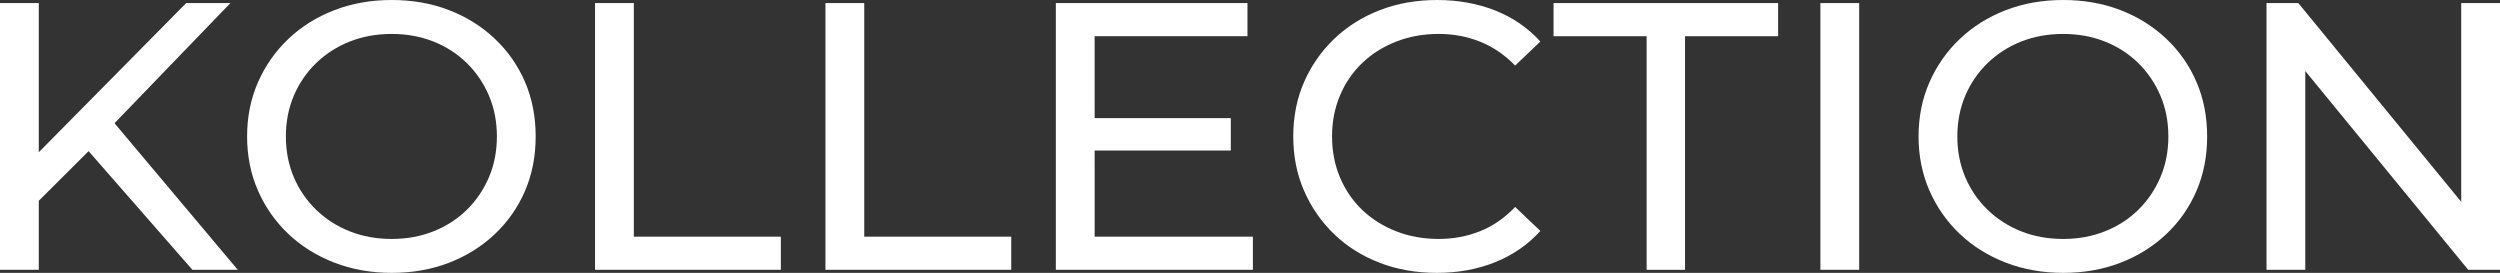
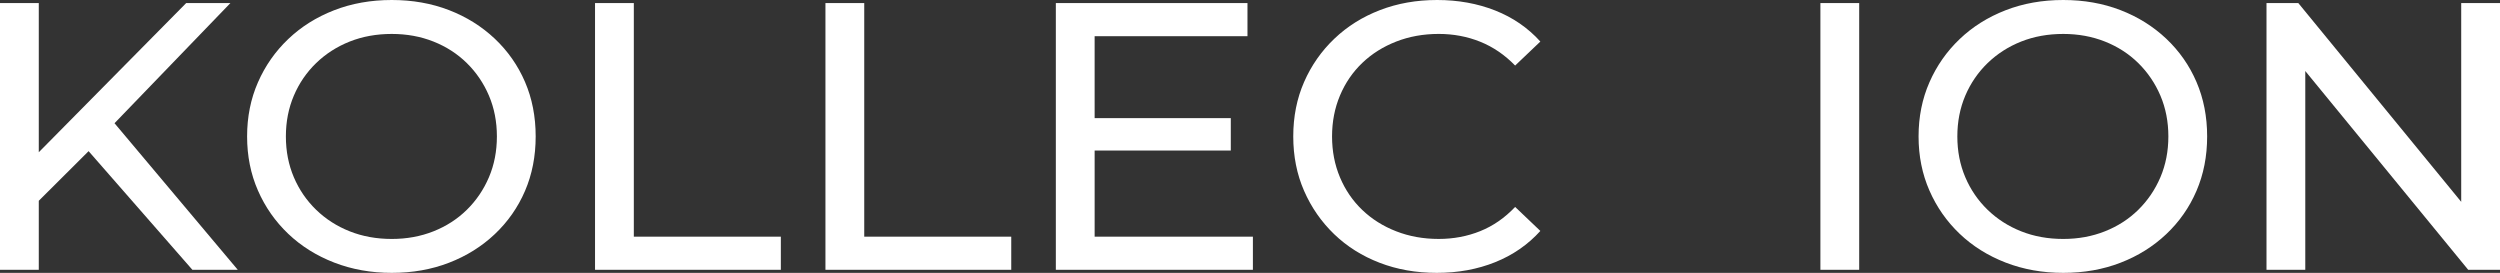
<svg xmlns="http://www.w3.org/2000/svg" width="248.705" height="27.145" id="screenshot-60563b4a-ff4e-80db-8002-84baad884eee" viewBox="-0 -0 248.705 27.145" style="-webkit-print-color-adjust: exact;" fill="none" version="1.1">
  <rect x="-0" y="-0" width="248.705" height="27.145" fill="#333333" stroke="none" />
  <g id="shape-60563b4a-ff4e-80db-8002-84baad884eee" rx="0" ry="0" style="fill: rgb(0, 0, 0);">
    <g id="shape-60563b4a-ff4e-80db-8002-84baad884ef0">
      <g class="fills" id="fills-60563b4a-ff4e-80db-8002-84baad884ef0">
        <path rx="0" ry="0" d="M-0.000,26.842L0.000,0.304L3.858,0.304L3.858,26.841L-0.000,26.842ZL-0.000,26.842ZZM3.396,20.435L3.203,15.809L18.523,0.304L22.923,0.304L11.075,12.587L8.914,14.937L3.396,20.435ZZM19.140,26.842L8.065,14.180L10.650,11.375L23.655,26.842L19.140,26.842ZL19.140,26.842ZZ" style="fill: rgb(255, 255, 255);" />
      </g>
    </g>
    <g id="shape-60563b4a-ff4e-80db-8002-84baad884ef1">
      <g class="fills" id="fills-60563b4a-ff4e-80db-8002-84baad884ef1">
        <path rx="0" ry="0" d="M38.975,27.145C36.916,27.145,35.006,26.803,33.245,26.121C31.483,25.438,29.959,24.485,28.672,23.258C27.385,22.032,26.381,20.599,25.662,18.956C24.942,17.312,24.582,15.519,24.582,13.572C24.582,11.626,24.942,9.832,25.662,8.189C26.381,6.547,27.386,5.112,28.672,3.887C29.958,2.661,31.476,1.706,33.225,1.025C34.974,0.343,36.891,-0.000,38.975,-0.000C41.032,-0.000,42.930,0.336,44.666,1.005C46.403,1.675,47.920,2.623,49.220,3.848C50.518,5.075,51.522,6.508,52.230,8.151C52.937,9.794,53.290,11.601,53.290,13.571C53.290,15.543,52.937,17.350,52.230,18.993C51.521,20.637,50.518,22.070,49.220,23.296C47.920,24.522,46.403,25.470,44.666,26.138C42.930,26.810,41.032,27.145,38.975,27.145ZZM38.975,23.771C40.467,23.771,41.850,23.518,43.123,23.012C44.397,22.507,45.503,21.793,46.442,20.871C47.381,19.948,48.114,18.868,48.642,17.630C49.169,16.391,49.432,15.039,49.432,13.573C49.432,12.108,49.169,10.756,48.642,9.517C48.115,8.279,47.381,7.199,46.442,6.276C45.502,5.353,44.397,4.640,43.123,4.134C41.850,3.629,40.467,3.376,38.975,3.376C37.456,3.376,36.062,3.629,34.789,4.134C33.515,4.641,32.402,5.355,31.450,6.276C30.498,7.199,29.758,8.279,29.231,9.517C28.704,10.756,28.440,12.108,28.440,13.573C28.440,15.040,28.704,16.392,29.231,17.630C29.758,18.868,30.498,19.948,31.450,20.871C32.402,21.793,33.514,22.507,34.789,23.012C36.062,23.518,37.456,23.771,38.975,23.771ZZ" style="fill: rgb(255, 255, 255);" />
      </g>
    </g>
    <g id="shape-60563b4a-ff4e-80db-8002-84baad884ef2">
      <g class="fills" id="fills-60563b4a-ff4e-80db-8002-84baad884ef2">
        <path rx="0" ry="0" d="M59.195,26.842L59.195,0.304L63.054,0.304L63.054,23.543L77.680,23.543L77.680,26.841L59.195,26.842ZL59.195,26.842ZZ" style="fill: rgb(255, 255, 255);" />
      </g>
    </g>
    <g id="shape-60563b4a-ff4e-80db-8002-84baad884ef3">
      <g class="fills" id="fills-60563b4a-ff4e-80db-8002-84baad884ef3">
        <path rx="0" ry="0" d="M82.117,26.842L82.117,0.304L85.976,0.304L85.976,23.543L100.601,23.543L100.601,26.841L82.117,26.842ZL82.117,26.842ZZ" style="fill: rgb(255, 255, 255);" />
      </g>
    </g>
    <g id="shape-60563b4a-ff4e-80db-8002-84baad884ef4">
      <g class="fills" id="fills-60563b4a-ff4e-80db-8002-84baad884ef4">
        <path rx="0" ry="0" d="M108.897,23.543L124.641,23.543L124.641,26.841L105.037,26.841L105.037,0.304L124.101,0.304L124.101,3.602L108.896,3.602L108.897,23.543ZZM108.550,11.753L122.442,11.753L122.442,14.975L108.550,14.975L108.550,11.753ZZ" style="fill: rgb(255, 255, 255);" />
      </g>
    </g>
    <g id="shape-60563b4a-ff4e-80db-8002-84baad884ef5">
      <g class="fills" id="fills-60563b4a-ff4e-80db-8002-84baad884ef5">
        <path rx="0" ry="0" d="M142.934,27.145C140.875,27.145,138.979,26.809,137.242,26.139C135.505,25.470,134.000,24.522,132.726,23.297C131.454,22.071,130.456,20.637,129.736,18.994C129.016,17.351,128.656,15.544,128.656,13.572C128.656,11.601,129.016,9.794,129.736,8.151C130.456,6.509,131.460,5.074,132.746,3.849C134.032,2.622,135.544,1.675,137.281,1.006C139.017,0.336,140.914,0.000,142.972,0.000C145.056,0.000,146.980,0.349,148.742,1.043C150.503,1.738,152.003,2.768,153.237,4.133L150.729,6.522C149.700,5.461,148.542,4.671,147.256,4.152C145.969,3.634,144.593,3.375,143.126,3.375C141.608,3.375,140.200,3.628,138.901,4.134C137.602,4.640,136.477,5.347,135.525,6.257C134.572,7.167,133.833,8.247,133.305,9.498C132.778,10.749,132.515,12.108,132.515,13.573C132.515,15.039,132.778,16.398,133.305,17.648C133.833,18.900,134.572,19.980,135.525,20.890C136.477,21.800,137.602,22.508,138.901,23.012C140.200,23.518,141.608,23.770,143.126,23.770C144.593,23.770,145.969,23.512,147.256,22.994C148.542,22.476,149.699,21.674,150.729,20.586L153.237,22.975C152.003,24.339,150.504,25.376,148.742,26.083C146.979,26.792,145.043,27.145,142.934,27.145ZZ" style="fill: rgb(255, 255, 255);" />
      </g>
    </g>
    <g id="shape-60563b4a-ff4e-80db-8002-84baad884ef6">
      <g class="fills" id="fills-60563b4a-ff4e-80db-8002-84baad884ef6">
-         <path rx="0" ry="0" d="M163.810,26.842L163.810,3.603L154.549,3.603L154.549,0.305L176.892,0.305L176.892,3.603L167.631,3.603L167.631,26.842L163.810,26.842ZZ" style="fill: rgb(255, 255, 255);" />
-       </g>
+         </g>
    </g>
    <g id="shape-60563b4a-ff4e-80db-8002-84baad884ef7">
      <g class="fills" id="fills-60563b4a-ff4e-80db-8002-84baad884ef7">
        <path rx="0" ry="0" d="M181.097,26.842L181.097,0.304L184.956,0.304L184.956,26.841L181.097,26.842ZL181.097,26.842ZZ" style="fill: rgb(255, 255, 255);" />
      </g>
    </g>
    <g id="shape-60563b4a-ff4e-80db-8002-84baad884ef8">
      <g class="fills" id="fills-60563b4a-ff4e-80db-8002-84baad884ef8">
        <path rx="0" ry="0" d="M205.256,27.145C203.197,27.145,201.286,26.803,199.524,26.121C197.763,25.438,196.238,24.485,194.952,23.258C193.666,22.032,192.662,20.599,191.943,18.956C191.223,17.312,190.863,15.519,190.863,13.572C190.863,11.626,191.222,9.832,191.943,8.189C192.662,6.547,193.666,5.112,194.952,3.887C196.238,2.661,197.755,1.706,199.505,1.025C201.255,0.343,203.171,0.000,205.256,0.000C207.313,0.000,209.210,0.336,210.947,1.005C212.684,1.675,214.201,2.623,215.500,3.848C216.798,5.075,217.803,6.508,218.509,8.151C219.217,9.794,219.571,11.601,219.571,13.571C219.571,15.543,219.217,17.350,218.509,18.993C217.802,20.637,216.798,22.070,215.500,23.296C214.201,24.522,212.684,25.470,210.947,26.138C209.210,26.810,207.313,27.145,205.256,27.145ZZM205.256,23.771C206.747,23.771,208.130,23.518,209.403,23.012C210.677,22.507,211.784,21.793,212.722,20.871C213.660,19.948,214.394,18.868,214.923,17.630C215.449,16.391,215.713,15.039,215.713,13.573C215.713,12.108,215.449,10.756,214.923,9.517C214.394,8.279,213.660,7.199,212.722,6.276C211.784,5.353,210.677,4.640,209.403,4.134C208.129,3.629,206.747,3.376,205.256,3.376C203.737,3.376,202.342,3.629,201.068,4.134C199.795,4.641,198.683,5.355,197.730,6.276C196.779,7.199,196.038,8.279,195.511,9.517C194.984,10.756,194.720,12.108,194.720,13.573C194.720,15.040,194.984,16.392,195.511,17.630C196.037,18.868,196.778,19.948,197.730,20.871C198.683,21.793,199.795,22.507,201.068,23.012C202.341,23.518,203.737,23.771,205.256,23.771ZZ" style="fill: rgb(255, 255, 255);" />
      </g>
    </g>
    <g id="shape-60563b4a-ff4e-80db-8002-84baad884ef9">
      <g class="fills" id="fills-60563b4a-ff4e-80db-8002-84baad884ef9">
        <path rx="0" ry="0" d="M225.476,26.842L225.476,0.304L228.639,0.304L246.506,22.103L244.846,22.103L244.846,0.304L248.705,0.304L248.705,26.841L245.542,26.841L227.675,5.042L229.334,5.042L229.334,26.841L225.476,26.842ZL225.476,26.842ZZ" style="fill: rgb(255, 255, 255);" />
      </g>
    </g>
  </g>
</svg>